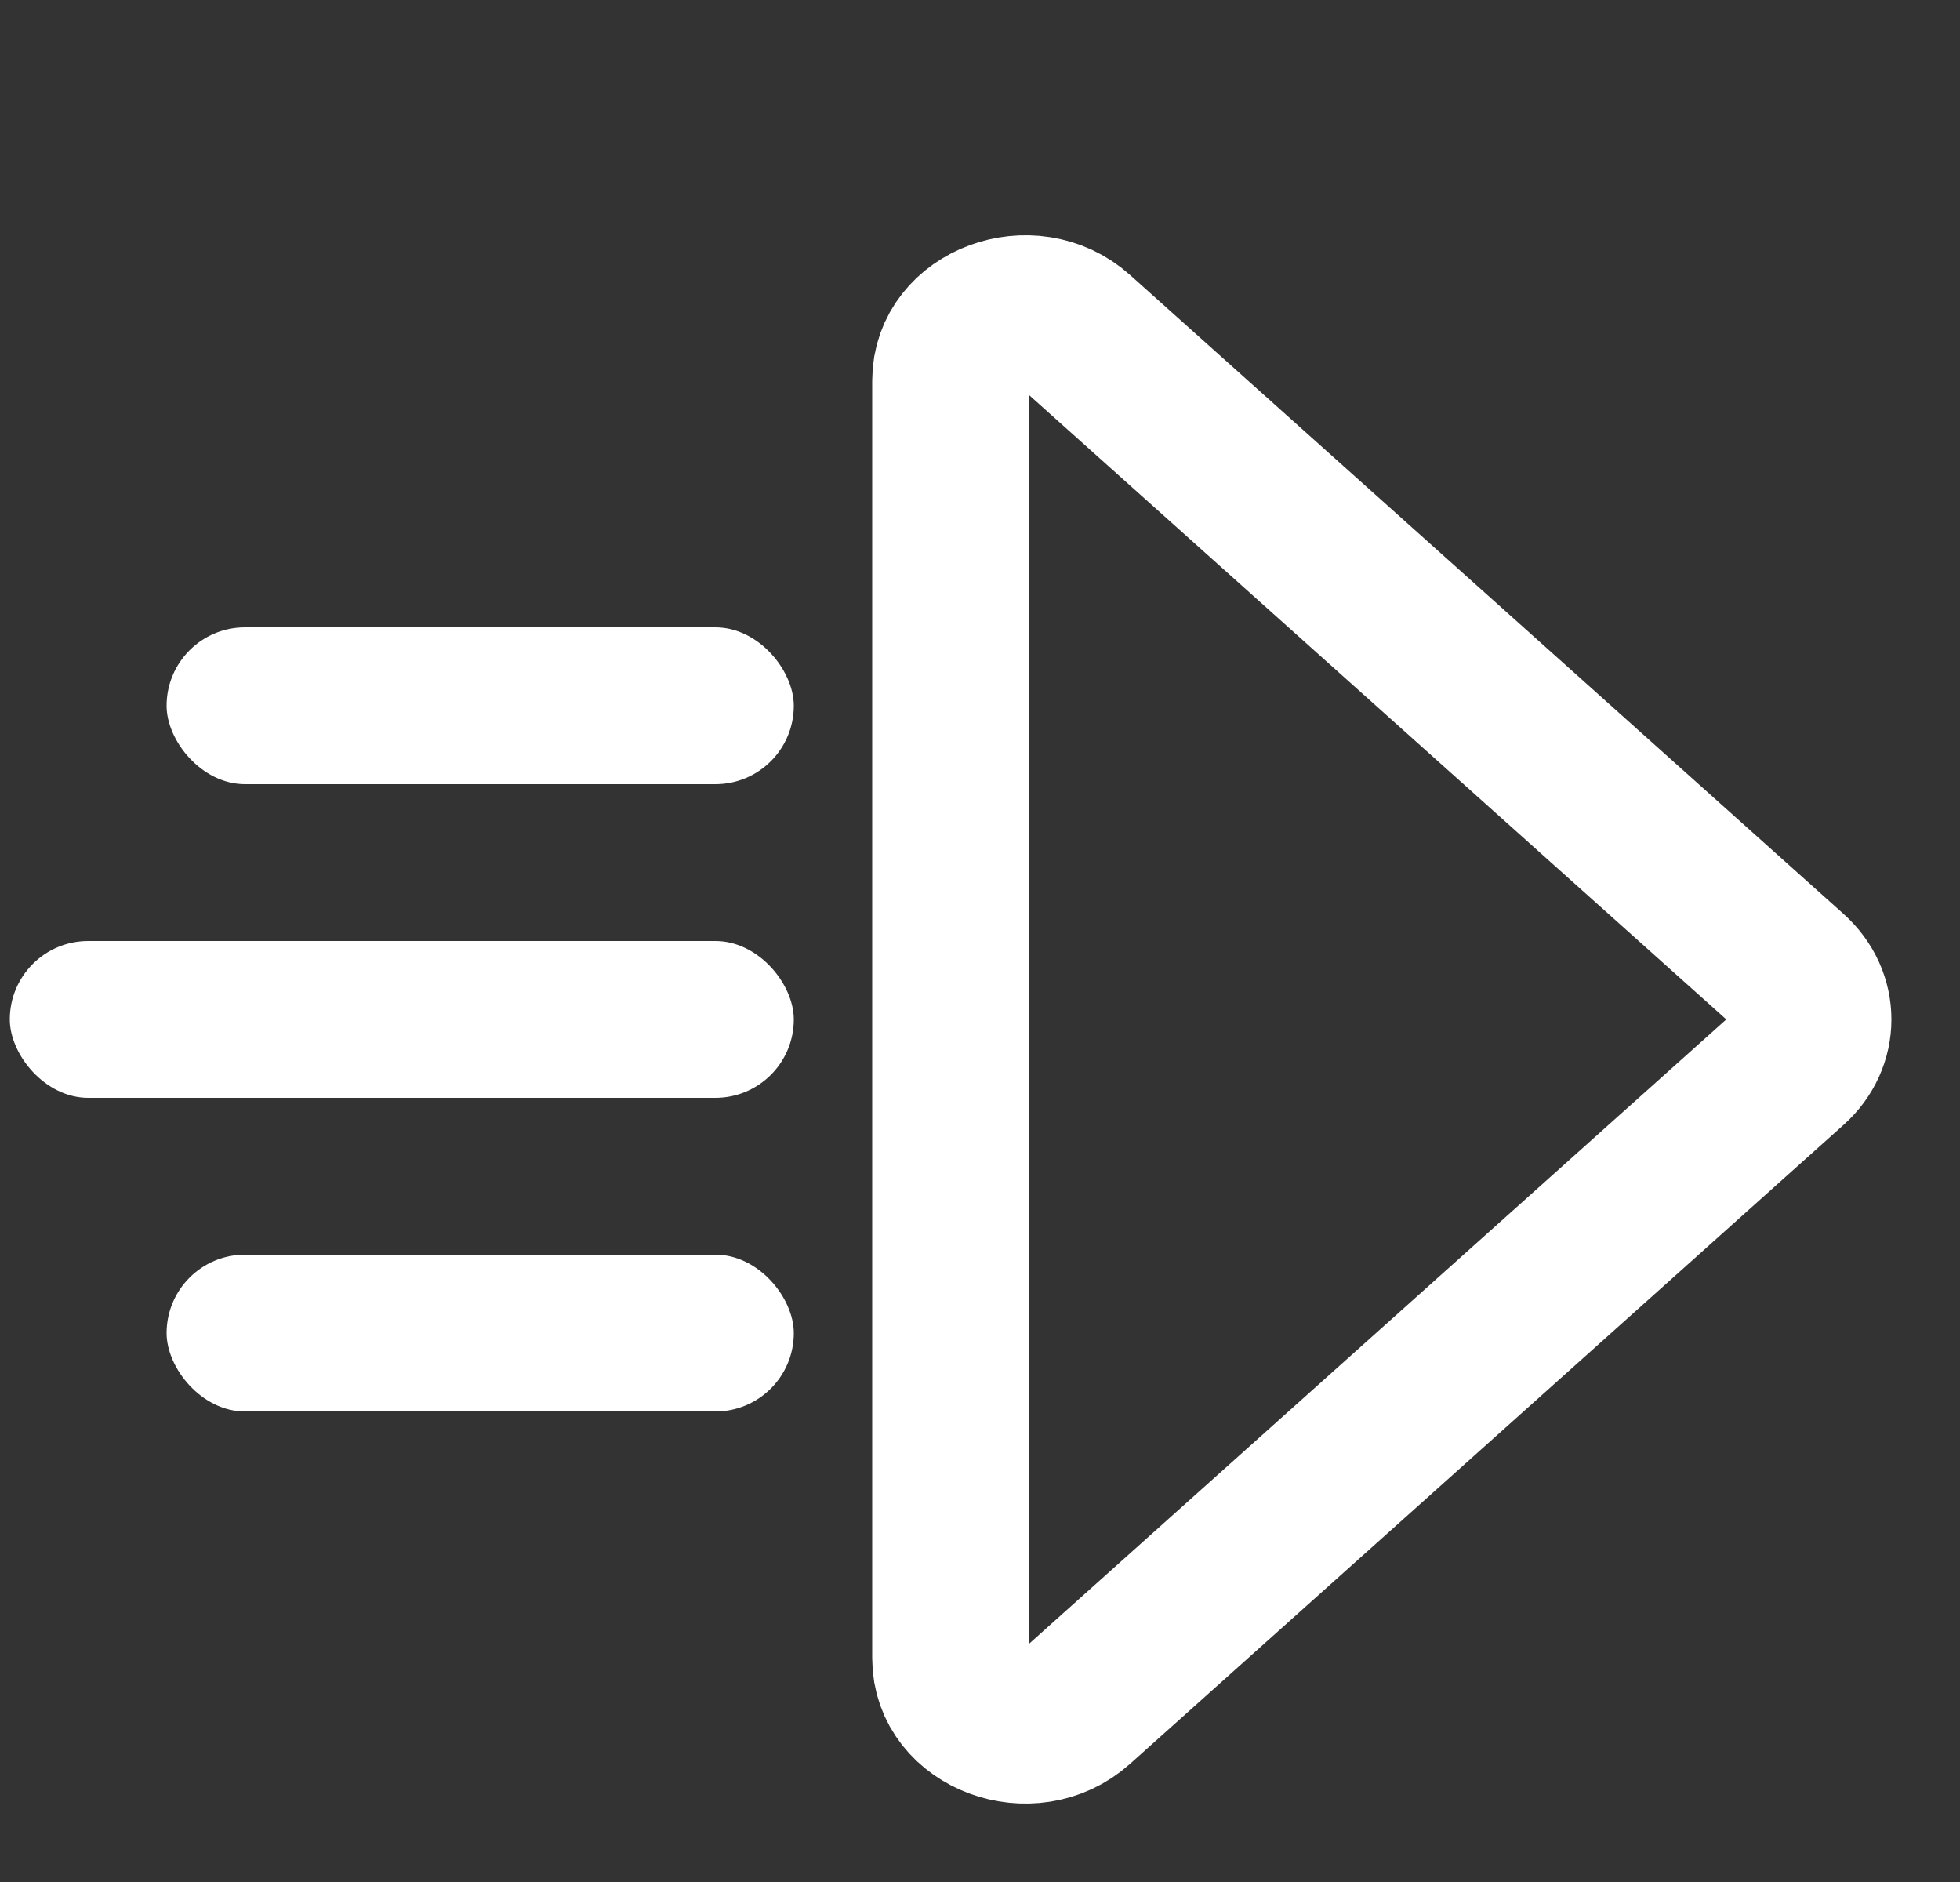
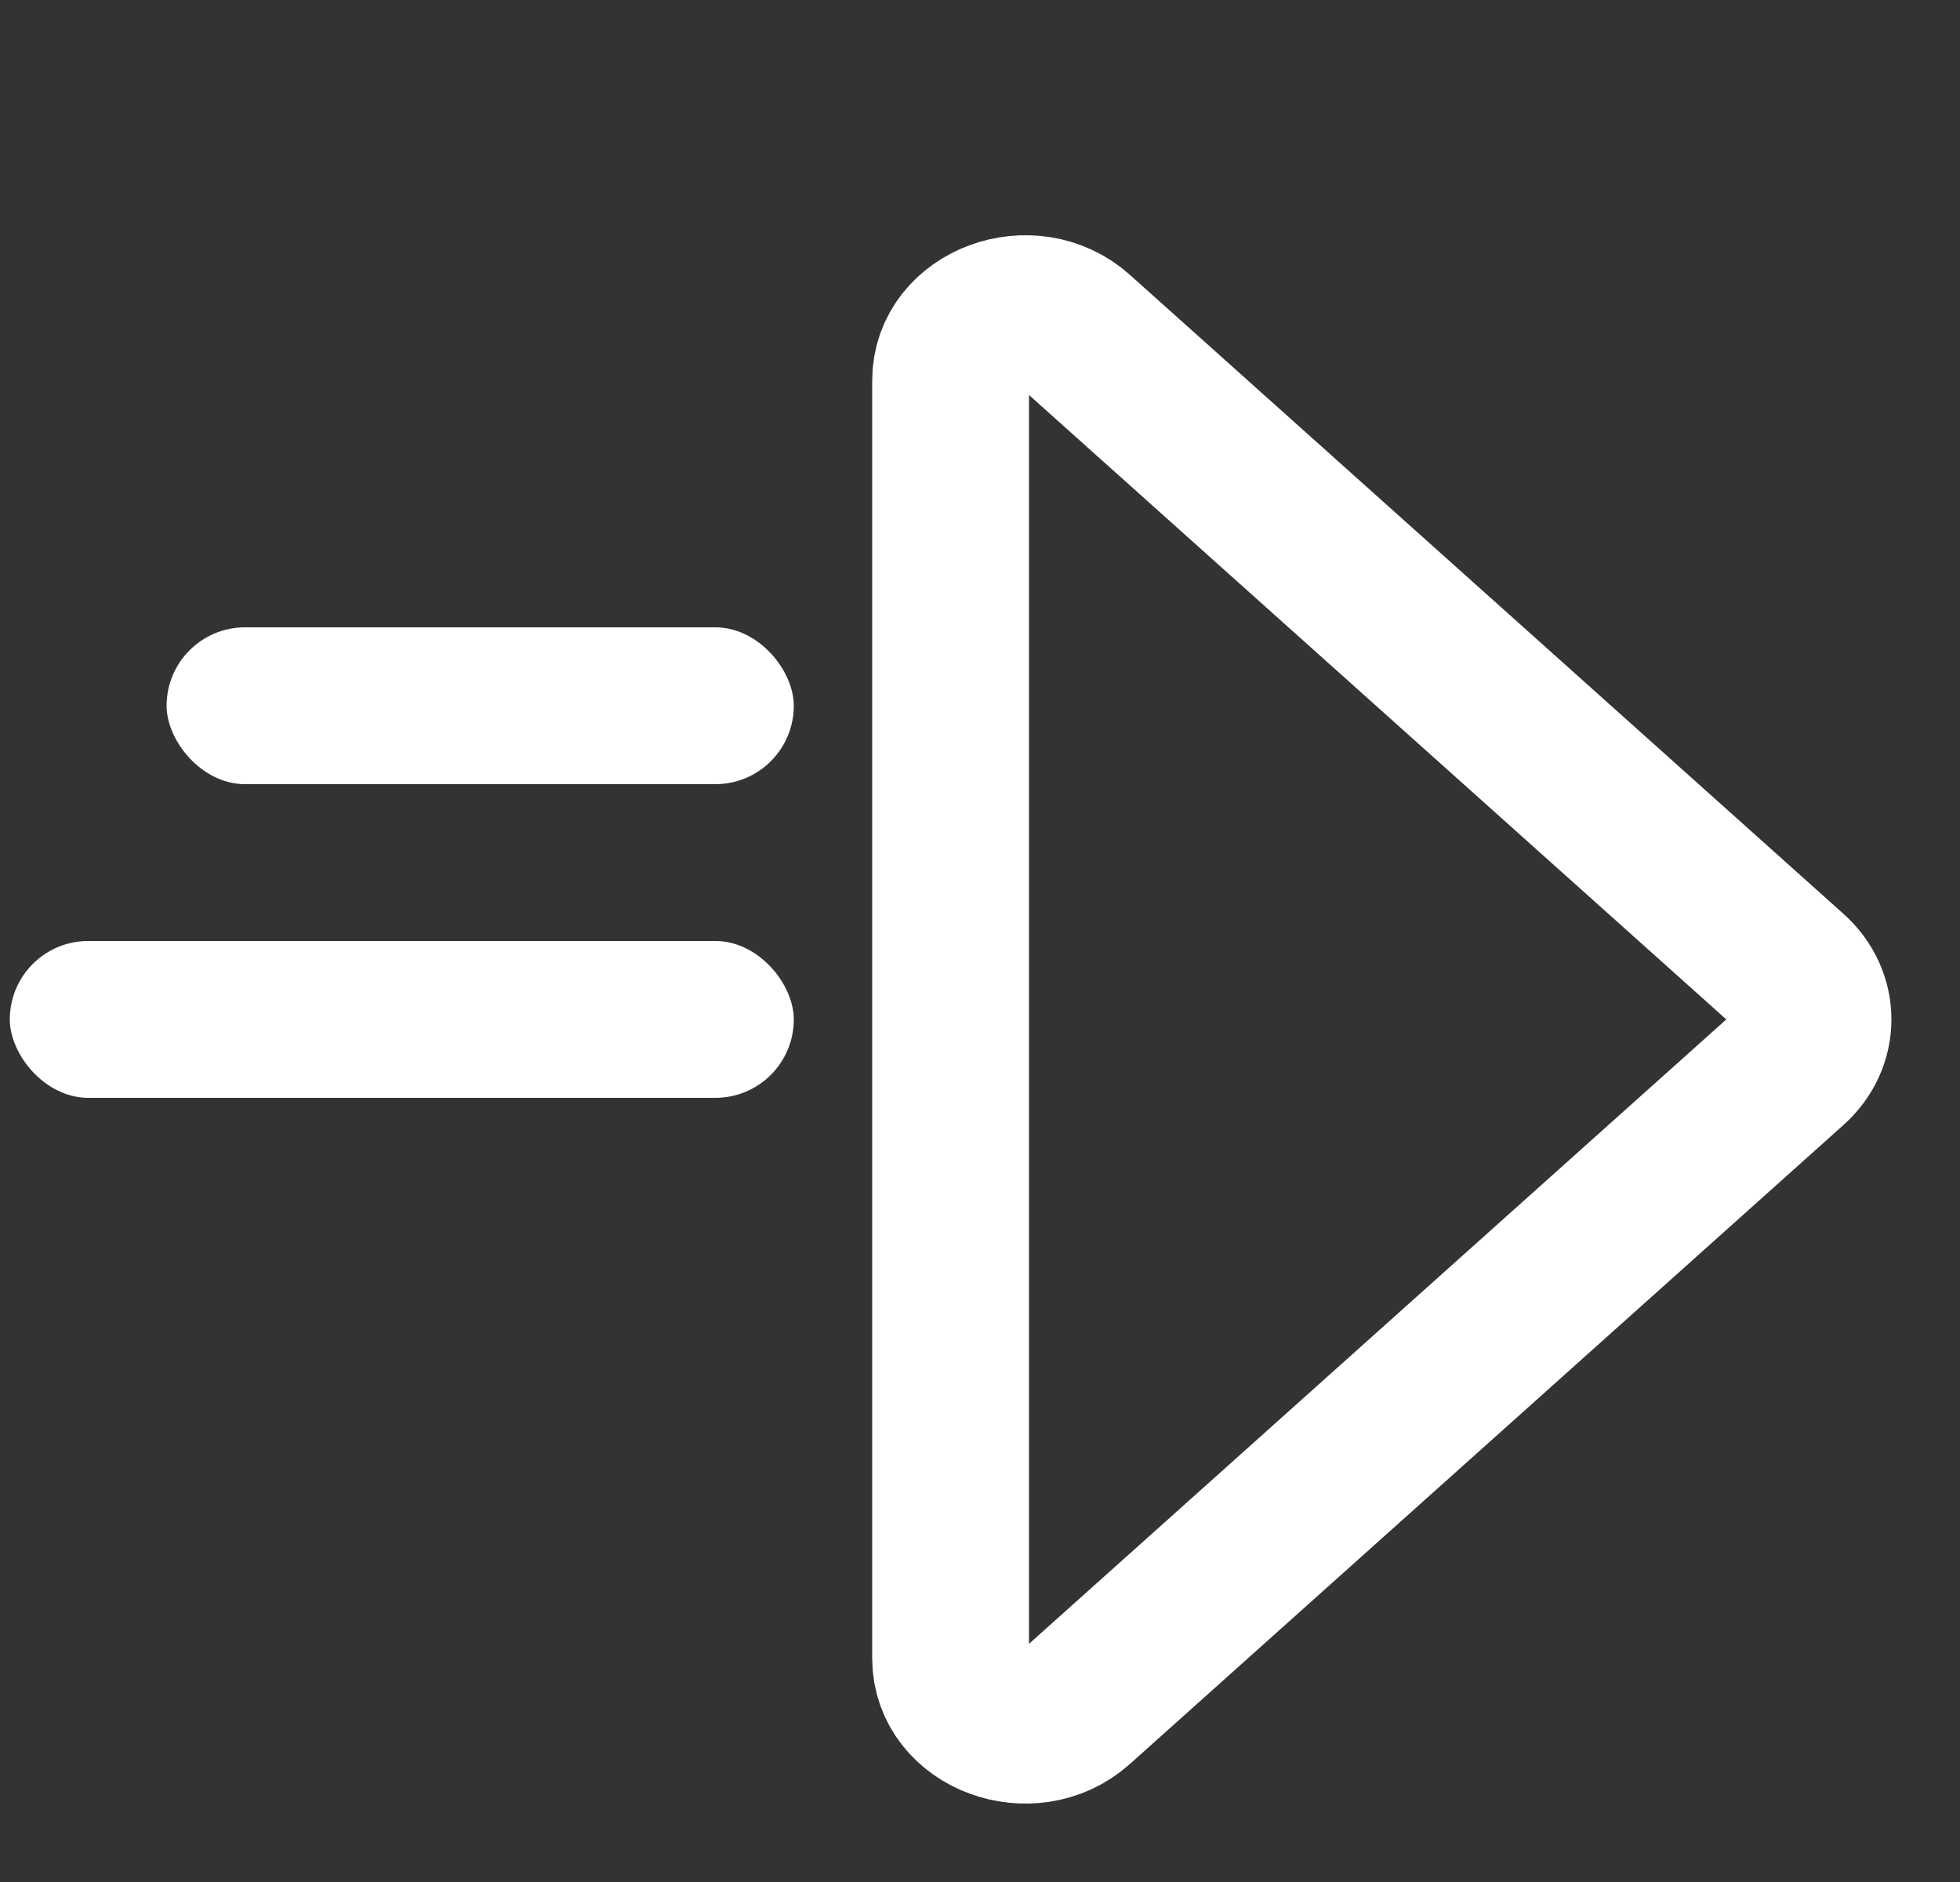
<svg xmlns="http://www.w3.org/2000/svg" width="25" height="24" viewBox="0 0 25 24" fill="none">
  <rect x="0" y="0" width="25" height="24" fill="#333333" stroke="none" />
  <path d="M22.847 12.399L13.746 4.251C13.148 3.715 12.125 4.094 12.125 4.852L12.125 21.148C12.125 21.906 13.148 22.285 13.746 21.749L22.847 13.601C23.218 13.269 23.218 12.731 22.847 12.399Z" stroke="white" stroke-width="2" stroke-linecap="round" stroke-linejoin="round" />
  <rect x="2.125" y="8" width="8" height="2" rx="1" fill="white" />
-   <rect x="2.125" y="16" width="8" height="2" rx="1" fill="white" />
  <rect x="0.125" y="12" width="10" height="2" rx="1" fill="white" />
</svg>